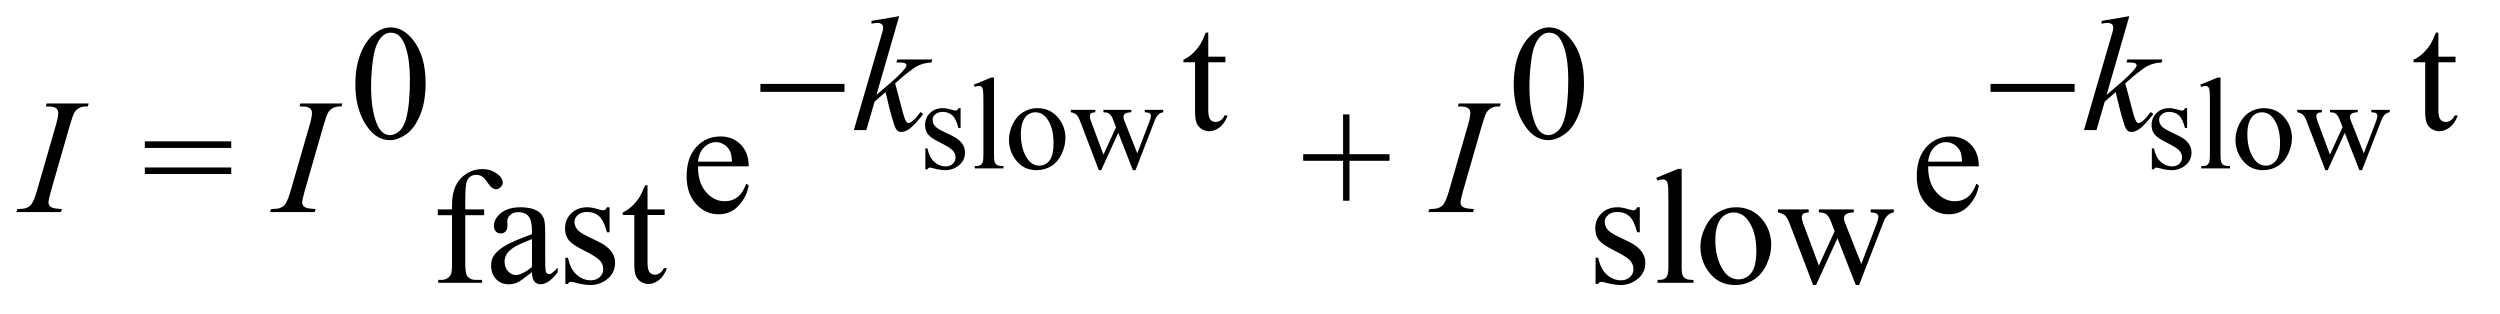
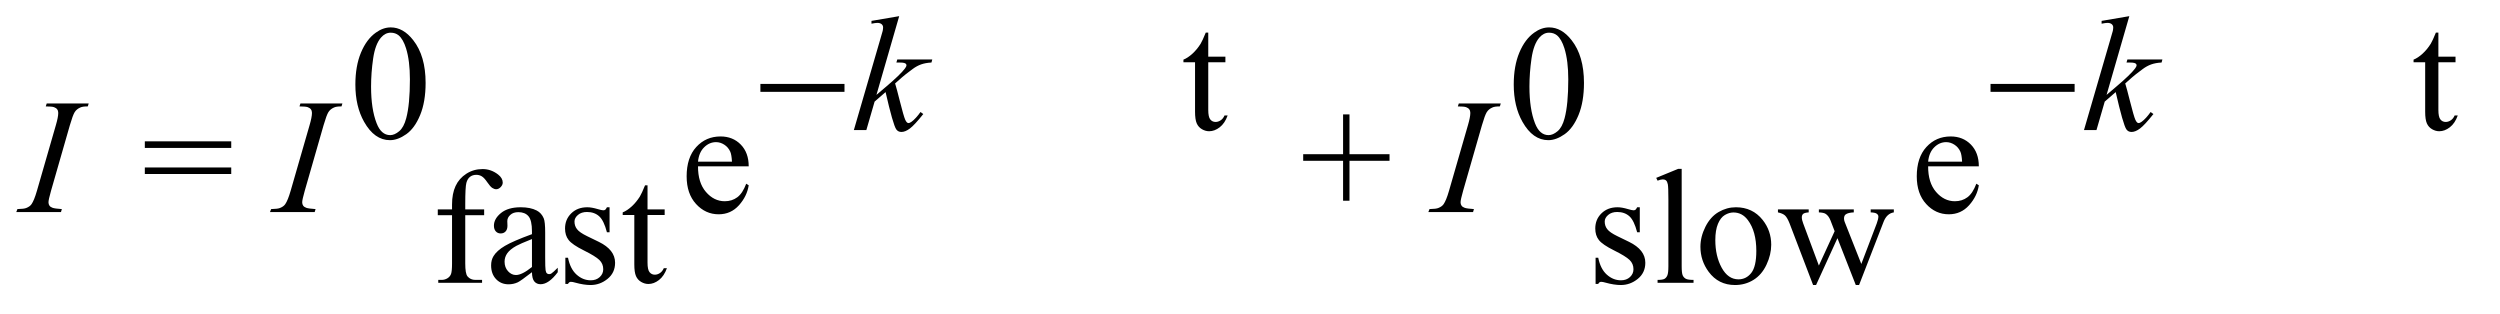
<svg xmlns="http://www.w3.org/2000/svg" stroke-dasharray="none" shape-rendering="auto" font-family="'Dialog'" text-rendering="auto" width="239" fill-opacity="1" color-interpolation="auto" color-rendering="auto" preserveAspectRatio="xMidYMid meet" font-size="12px" viewBox="0 0 239 30" fill="black" stroke="black" image-rendering="auto" stroke-miterlimit="10" stroke-linecap="square" stroke-linejoin="miter" font-style="normal" stroke-width="1" height="30" stroke-dashoffset="0" font-weight="normal" stroke-opacity="1">
  <defs id="genericDefs" />
  <g>
    <defs id="defs1">
      <clipPath clipPathUnits="userSpaceOnUse" id="clipPath1">
        <path d="M0.847 2.062 L151.94 2.062 L151.94 20.48 L0.847 20.48 L0.847 2.062 Z" />
      </clipPath>
      <clipPath clipPathUnits="userSpaceOnUse" id="clipPath2">
-         <path d="M27.051 65.864 L27.051 654.324 L4854.324 654.324 L4854.324 65.864 Z" />
+         <path d="M27.051 65.864 L27.051 654.324 L4854.324 654.324 L4854.324 65.864 " />
      </clipPath>
    </defs>
    <g transform="scale(1.576,1.576) translate(-0.847,-2.062) matrix(0.031,0,0,0.031,0,0)">
-       <path d="M1907 278.125 L1907 317.125 L1902.875 317.125 Q1898.125 298.75 1890.688 292.125 Q1883.25 285.5 1871.75 285.5 Q1863 285.5 1857.625 290.125 Q1852.25 294.75 1852.25 300.375 Q1852.25 307.375 1856.25 312.375 Q1860.125 317.5 1872 323.25 L1890.25 332.125 Q1915.625 344.5 1915.625 364.75 Q1915.625 380.375 1903.812 389.938 Q1892 399.5 1877.375 399.5 Q1866.875 399.5 1853.375 395.75 Q1849.25 394.5 1846.625 394.5 Q1843.75 394.5 1842.125 397.75 L1838 397.75 L1838 356.875 L1842.125 356.875 Q1845.625 374.375 1855.5 383.25 Q1865.375 392.125 1877.625 392.125 Q1886.25 392.125 1891.688 387.062 Q1897.125 382 1897.125 374.875 Q1897.125 366.25 1891.062 360.375 Q1885 354.5 1866.875 345.5 Q1848.75 336.5 1843.125 329.25 Q1837.5 322.125 1837.5 311.25 Q1837.5 297.125 1847.188 287.625 Q1856.875 278.125 1872.25 278.125 Q1879 278.125 1888.625 281 Q1895 282.875 1897.125 282.875 Q1899.125 282.875 1900.25 282 Q1901.375 281.125 1902.875 278.125 L1907 278.125 ZM1972.375 218.25 L1972.375 370.125 Q1972.375 380.875 1973.938 384.375 Q1975.5 387.875 1978.75 389.688 Q1982 391.5 1990.875 391.5 L1990.875 396 L1934.75 396 L1934.75 391.5 Q1942.625 391.5 1945.5 389.875 Q1948.375 388.25 1950 384.5 Q1951.625 380.75 1951.625 370.125 L1951.625 266.125 Q1951.625 246.75 1950.75 242.312 Q1949.875 237.875 1947.938 236.25 Q1946 234.625 1943 234.625 Q1939.75 234.625 1934.75 236.625 L1932.625 232.25 L1966.75 218.25 L1972.375 218.25 ZM2057 278.125 Q2083 278.125 2098.75 297.875 Q2112.125 314.75 2112.125 336.625 Q2112.125 352 2104.75 367.75 Q2097.375 383.5 2084.438 391.5 Q2071.5 399.5 2055.625 399.5 Q2029.75 399.5 2014.5 378.875 Q2001.625 361.5 2001.625 339.875 Q2001.625 324.125 2009.438 308.562 Q2017.25 293 2030 285.562 Q2042.75 278.125 2057 278.125 ZM2053.125 286.25 Q2046.5 286.25 2039.812 290.188 Q2033.125 294.125 2029 304 Q2024.875 313.875 2024.875 329.375 Q2024.875 354.375 2034.812 372.5 Q2044.75 390.625 2061 390.625 Q2073.125 390.625 2081 380.625 Q2088.875 370.625 2088.875 346.25 Q2088.875 315.75 2075.75 298.25 Q2066.875 286.25 2053.125 286.25 ZM2122.625 281.5 L2170.625 281.5 L2170.625 286.125 Q2164 286.625 2161.938 288.5 Q2159.875 290.375 2159.875 293.875 Q2159.875 297.75 2162 303.25 L2186.5 369.125 L2211.125 315.5 L2204.625 298.625 Q2201.625 291.125 2196.75 288.25 Q2194 286.5 2186.5 286.125 L2186.5 281.5 L2241 281.5 L2241 286.125 Q2232 286.5 2228.25 289.375 Q2225.75 291.375 2225.75 295.75 Q2225.75 298.25 2226.75 300.875 L2252.75 366.625 L2276.875 303.25 Q2279.375 296.5 2279.375 292.5 Q2279.375 290.125 2276.938 288.25 Q2274.5 286.375 2267.375 286.125 L2267.375 281.5 L2303.5 281.5 L2303.5 286.125 Q2292.625 287.75 2287.5 300.875 L2249.25 399.5 L2244.125 399.5 L2215.5 326.375 L2182.125 399.5 L2177.5 399.5 L2140.75 303.25 Q2137.125 294.125 2133.625 290.938 Q2130.125 287.75 2122.625 286.125 L2122.625 281.5 ZM4307 278.125 L4307 317.125 L4302.875 317.125 Q4298.125 298.75 4290.688 292.125 Q4283.25 285.5 4271.75 285.5 Q4263 285.5 4257.625 290.125 Q4252.25 294.75 4252.25 300.375 Q4252.25 307.375 4256.25 312.375 Q4260.125 317.5 4272 323.25 L4290.25 332.125 Q4315.625 344.5 4315.625 364.75 Q4315.625 380.375 4303.812 389.938 Q4292 399.5 4277.375 399.5 Q4266.875 399.5 4253.375 395.75 Q4249.25 394.5 4246.625 394.5 Q4243.75 394.5 4242.125 397.75 L4238 397.75 L4238 356.875 L4242.125 356.875 Q4245.625 374.375 4255.5 383.25 Q4265.375 392.125 4277.625 392.125 Q4286.25 392.125 4291.688 387.062 Q4297.125 382 4297.125 374.875 Q4297.125 366.25 4291.062 360.375 Q4285 354.5 4266.875 345.5 Q4248.75 336.5 4243.125 329.25 Q4237.5 322.125 4237.5 311.25 Q4237.5 297.125 4247.188 287.625 Q4256.875 278.125 4272.25 278.125 Q4279 278.125 4288.625 281 Q4295 282.875 4297.125 282.875 Q4299.125 282.875 4300.25 282 Q4301.375 281.125 4302.875 278.125 L4307 278.125 ZM4372.375 218.25 L4372.375 370.125 Q4372.375 380.875 4373.938 384.375 Q4375.5 387.875 4378.75 389.688 Q4382 391.5 4390.875 391.5 L4390.875 396 L4334.75 396 L4334.75 391.5 Q4342.625 391.5 4345.5 389.875 Q4348.375 388.25 4350 384.5 Q4351.625 380.75 4351.625 370.125 L4351.625 266.125 Q4351.625 246.75 4350.75 242.312 Q4349.875 237.875 4347.938 236.25 Q4346 234.625 4343 234.625 Q4339.75 234.625 4334.75 236.625 L4332.625 232.25 L4366.75 218.25 L4372.375 218.25 ZM4457 278.125 Q4483 278.125 4498.75 297.875 Q4512.125 314.75 4512.125 336.625 Q4512.125 352 4504.75 367.75 Q4497.375 383.5 4484.438 391.5 Q4471.5 399.5 4455.625 399.5 Q4429.75 399.5 4414.5 378.875 Q4401.625 361.5 4401.625 339.875 Q4401.625 324.125 4409.438 308.562 Q4417.25 293 4430 285.562 Q4442.75 278.125 4457 278.125 ZM4453.125 286.25 Q4446.5 286.25 4439.812 290.188 Q4433.125 294.125 4429 304 Q4424.875 313.875 4424.875 329.375 Q4424.875 354.375 4434.812 372.5 Q4444.75 390.625 4461 390.625 Q4473.125 390.625 4481 380.625 Q4488.875 370.625 4488.875 346.25 Q4488.875 315.75 4475.75 298.25 Q4466.875 286.25 4453.125 286.25 ZM4522.625 281.5 L4570.625 281.5 L4570.625 286.125 Q4564 286.625 4561.938 288.5 Q4559.875 290.375 4559.875 293.875 Q4559.875 297.75 4562 303.25 L4586.5 369.125 L4611.125 315.5 L4604.625 298.625 Q4601.625 291.125 4596.75 288.25 Q4594 286.5 4586.5 286.125 L4586.5 281.5 L4641 281.5 L4641 286.125 Q4632 286.5 4628.25 289.375 Q4625.75 291.375 4625.75 295.75 Q4625.75 298.25 4626.75 300.875 L4652.75 366.625 L4676.875 303.25 Q4679.375 296.5 4679.375 292.5 Q4679.375 290.125 4676.938 288.25 Q4674.5 286.375 4667.375 286.125 L4667.375 281.5 L4703.5 281.5 L4703.5 286.125 Q4692.625 287.75 4687.5 300.875 L4649.25 399.5 L4644.125 399.5 L4615.5 326.375 L4582.125 399.5 L4577.5 399.5 L4540.75 303.25 Q4537.125 294.125 4533.625 290.938 Q4530.125 287.75 4522.625 286.125 L4522.625 281.5 Z" stroke="none" clip-path="url(#clipPath2)" />
-     </g>
+       </g>
    <g transform="matrix(0.049,0,0,0.049,-1.334,-3.248)">
      <path d="M2384.562 129.844 L2384.562 176.875 L2418 176.875 L2418 187.812 L2384.562 187.812 L2384.562 280.625 Q2384.562 294.531 2388.547 299.375 Q2392.531 304.219 2398.781 304.219 Q2403.938 304.219 2408.781 301.016 Q2413.625 297.812 2416.281 291.562 L2422.375 291.562 Q2416.906 306.875 2406.906 314.609 Q2396.906 322.344 2386.281 322.344 Q2379.094 322.344 2372.219 318.359 Q2365.344 314.375 2362.062 306.953 Q2358.781 299.531 2358.781 284.062 L2358.781 187.812 L2336.125 187.812 L2336.125 182.656 Q2344.719 179.219 2353.703 171.016 Q2362.688 162.812 2369.719 151.562 Q2373.312 145.625 2379.719 129.844 L2384.562 129.844 ZM4784.562 129.844 L4784.562 176.875 L4818 176.875 L4818 187.812 L4784.562 187.812 L4784.562 280.625 Q4784.562 294.531 4788.547 299.375 Q4792.531 304.219 4798.781 304.219 Q4803.938 304.219 4808.781 301.016 Q4813.625 297.812 4816.281 291.562 L4822.375 291.562 Q4816.906 306.875 4806.906 314.609 Q4796.906 322.344 4786.281 322.344 Q4779.094 322.344 4772.219 318.359 Q4765.344 314.375 4762.062 306.953 Q4758.781 299.531 4758.781 284.062 L4758.781 187.812 L4736.125 187.812 L4736.125 182.656 Q4744.719 179.219 4753.703 171.016 Q4762.688 162.812 4769.719 151.562 Q4773.312 145.625 4779.719 129.844 L4784.562 129.844 Z" stroke="none" clip-path="url(#clipPath2)" />
    </g>
    <g transform="matrix(0.049,0,0,0.049,-1.334,-3.248)">
      <path d="M720.562 231.312 Q720.562 195.062 731.5 168.891 Q742.438 142.719 760.562 129.906 Q774.625 119.75 789.625 119.75 Q814 119.75 833.375 144.594 Q857.594 175.375 857.594 228.031 Q857.594 264.906 846.969 290.688 Q836.344 316.469 819.859 328.109 Q803.375 339.75 788.062 339.75 Q757.75 339.75 737.594 303.969 Q720.562 273.812 720.562 231.312 ZM751.188 235.219 Q751.188 278.969 761.969 306.625 Q770.875 329.906 788.531 329.906 Q796.969 329.906 806.031 322.328 Q815.094 314.75 819.781 296.938 Q826.969 270.062 826.969 221.156 Q826.969 184.906 819.469 160.688 Q813.844 142.719 804.938 135.219 Q798.531 130.062 789.469 130.062 Q778.844 130.062 770.562 139.594 Q759.312 152.562 755.25 180.375 Q751.188 208.188 751.188 235.219 ZM2980.562 231.312 Q2980.562 195.062 2991.5 168.891 Q3002.438 142.719 3020.562 129.906 Q3034.625 119.75 3049.625 119.75 Q3074 119.75 3093.375 144.594 Q3117.594 175.375 3117.594 228.031 Q3117.594 264.906 3106.969 290.688 Q3096.344 316.469 3079.859 328.109 Q3063.375 339.75 3048.062 339.75 Q3017.75 339.75 2997.594 303.969 Q2980.562 273.812 2980.562 231.312 ZM3011.188 235.219 Q3011.188 278.969 3021.969 306.625 Q3030.875 329.906 3048.531 329.906 Q3056.969 329.906 3066.031 322.328 Q3075.094 314.75 3079.781 296.938 Q3086.969 270.062 3086.969 221.156 Q3086.969 184.906 3079.469 160.688 Q3073.844 142.719 3064.938 135.219 Q3058.531 130.062 3049.469 130.062 Q3038.844 130.062 3030.562 139.594 Q3019.312 152.562 3015.25 180.375 Q3011.188 208.188 3011.188 235.219 Z" stroke="none" clip-path="url(#clipPath2)" />
    </g>
    <g transform="matrix(0.049,0,0,0.049,-1.334,-3.248)">
      <path d="M309.781 342.031 L478.375 342.031 L478.375 354.844 L309.781 354.844 L309.781 342.031 ZM309.781 392.969 L478.375 392.969 L478.375 405.781 L309.781 405.781 L309.781 392.969 ZM1389.062 390.781 Q1388.906 422.656 1404.531 440.781 Q1420.156 458.906 1441.25 458.906 Q1455.312 458.906 1465.703 451.172 Q1476.094 443.438 1483.125 424.688 L1487.969 427.812 Q1484.688 449.219 1468.906 466.797 Q1453.125 484.375 1429.375 484.375 Q1403.594 484.375 1385.234 464.297 Q1366.875 444.219 1366.875 410.312 Q1366.875 373.594 1385.703 353.047 Q1404.531 332.5 1432.969 332.5 Q1457.031 332.5 1472.5 348.359 Q1487.969 364.219 1487.969 390.781 L1389.062 390.781 ZM1389.062 381.719 L1455.312 381.719 Q1454.531 367.969 1452.031 362.344 Q1448.125 353.594 1440.391 348.594 Q1432.656 343.594 1424.219 343.594 Q1411.25 343.594 1401.016 353.672 Q1390.781 363.75 1389.062 381.719 ZM2647.594 457.969 L2647.594 380 L2569.781 380 L2569.781 367.188 L2647.594 367.188 L2647.594 289.531 L2660.094 289.531 L2660.094 367.188 L2738.219 367.188 L2738.219 380 L2660.094 380 L2660.094 457.969 L2647.594 457.969 ZM3789.062 390.781 Q3788.906 422.656 3804.531 440.781 Q3820.156 458.906 3841.25 458.906 Q3855.312 458.906 3865.703 451.172 Q3876.094 443.438 3883.125 424.688 L3887.969 427.812 Q3884.688 449.219 3868.906 466.797 Q3853.125 484.375 3829.375 484.375 Q3803.594 484.375 3785.234 464.297 Q3766.875 444.219 3766.875 410.312 Q3766.875 373.594 3785.703 353.047 Q3804.531 332.5 3832.969 332.5 Q3857.031 332.5 3872.5 348.359 Q3887.969 364.219 3887.969 390.781 L3789.062 390.781 ZM3789.062 381.719 L3855.312 381.719 Q3854.531 367.969 3852.031 362.344 Q3848.125 353.594 3840.391 348.594 Q3832.656 343.594 3824.219 343.594 Q3811.25 343.594 3801.016 353.672 Q3790.781 363.75 3789.062 381.719 Z" stroke="none" clip-path="url(#clipPath2)" />
    </g>
    <g transform="matrix(0.049,0,0,0.049,-1.334,-3.248)">
      <path d="M934.938 486.125 L934.938 580.188 Q934.938 600.188 939.312 605.5 Q945.094 612.375 954.781 612.375 L967.75 612.375 L967.75 618 L882.281 618 L882.281 612.375 L888.688 612.375 Q894.938 612.375 900.094 609.25 Q905.25 606.125 907.203 600.812 Q909.156 595.5 909.156 580.188 L909.156 486.125 L881.344 486.125 L881.344 474.875 L909.156 474.875 L909.156 465.5 Q909.156 444.094 916.031 429.25 Q922.906 414.406 937.047 405.266 Q951.188 396.125 968.844 396.125 Q985.25 396.125 999 406.75 Q1008.062 413.781 1008.062 422.531 Q1008.062 427.219 1004 431.359 Q999.938 435.5 995.25 435.5 Q991.656 435.5 987.672 432.922 Q983.688 430.344 977.906 421.828 Q972.125 413.312 967.281 410.344 Q962.438 407.375 956.5 407.375 Q949.312 407.375 944.312 411.203 Q939.312 415.031 937.125 423.078 Q934.938 431.125 934.938 464.562 L934.938 474.875 L971.812 474.875 L971.812 486.125 L934.938 486.125 ZM1065.094 597.375 Q1043.062 614.406 1037.438 617.062 Q1029 620.969 1019.469 620.969 Q1004.625 620.969 995.016 610.812 Q985.406 600.656 985.406 584.094 Q985.406 573.625 990.094 565.969 Q996.5 555.344 1012.359 545.969 Q1028.219 536.594 1065.094 523.156 L1065.094 517.531 Q1065.094 496.125 1058.297 488.156 Q1051.5 480.188 1038.531 480.188 Q1028.688 480.188 1022.906 485.5 Q1016.969 490.812 1016.969 497.688 L1017.281 506.75 Q1017.281 513.938 1013.609 517.844 Q1009.938 521.75 1004 521.75 Q998.219 521.75 994.547 517.688 Q990.875 513.625 990.875 506.594 Q990.875 493.156 1004.625 481.906 Q1018.375 470.656 1043.219 470.656 Q1062.281 470.656 1074.469 477.062 Q1083.688 481.906 1088.062 492.219 Q1090.875 498.938 1090.875 519.719 L1090.875 568.312 Q1090.875 588.781 1091.656 593.391 Q1092.438 598 1094.234 599.562 Q1096.031 601.125 1098.375 601.125 Q1100.875 601.125 1102.75 600.031 Q1106.031 598 1115.406 588.625 L1115.406 597.375 Q1097.906 620.812 1081.969 620.812 Q1074.312 620.812 1069.781 615.5 Q1065.25 610.188 1065.094 597.375 ZM1065.094 587.219 L1065.094 532.688 Q1041.5 542.062 1034.625 545.969 Q1022.281 552.844 1016.969 560.344 Q1011.656 567.844 1011.656 576.75 Q1011.656 588 1018.375 595.422 Q1025.094 602.844 1033.844 602.844 Q1045.719 602.844 1065.094 587.219 ZM1216.5 470.656 L1216.5 519.406 L1211.344 519.406 Q1205.406 496.438 1196.109 488.156 Q1186.812 479.875 1172.438 479.875 Q1161.5 479.875 1154.781 485.656 Q1148.062 491.438 1148.062 498.469 Q1148.062 507.219 1153.062 513.469 Q1157.906 519.875 1172.75 527.062 L1195.562 538.156 Q1227.281 553.625 1227.281 578.938 Q1227.281 598.469 1212.516 610.422 Q1197.75 622.375 1179.469 622.375 Q1166.344 622.375 1149.469 617.688 Q1144.312 616.125 1141.031 616.125 Q1137.438 616.125 1135.406 620.188 L1130.25 620.188 L1130.25 569.094 L1135.406 569.094 Q1139.781 590.969 1152.125 602.062 Q1164.469 613.156 1179.781 613.156 Q1190.562 613.156 1197.359 606.828 Q1204.156 600.5 1204.156 591.594 Q1204.156 580.812 1196.578 573.469 Q1189 566.125 1166.344 554.875 Q1143.688 543.625 1136.656 534.562 Q1129.625 525.656 1129.625 512.062 Q1129.625 494.406 1141.734 482.531 Q1153.844 470.656 1173.062 470.656 Q1181.5 470.656 1193.531 474.25 Q1201.5 476.594 1204.156 476.594 Q1206.656 476.594 1208.062 475.5 Q1209.469 474.406 1211.344 470.656 L1216.5 470.656 ZM1290.562 427.844 L1290.562 474.875 L1324 474.875 L1324 485.812 L1290.562 485.812 L1290.562 578.625 Q1290.562 592.531 1294.547 597.375 Q1298.531 602.219 1304.781 602.219 Q1309.938 602.219 1314.781 599.016 Q1319.625 595.812 1322.281 589.562 L1328.375 589.562 Q1322.906 604.875 1312.906 612.609 Q1302.906 620.344 1292.281 620.344 Q1285.094 620.344 1278.219 616.359 Q1271.344 612.375 1268.062 604.953 Q1264.781 597.531 1264.781 582.062 L1264.781 485.812 L1242.125 485.812 L1242.125 480.656 Q1250.719 477.219 1259.703 469.016 Q1268.688 460.812 1275.719 449.562 Q1279.312 443.625 1285.719 427.844 L1290.562 427.844 ZM3226.5 470.656 L3226.5 519.406 L3221.344 519.406 Q3215.406 496.438 3206.109 488.156 Q3196.812 479.875 3182.438 479.875 Q3171.5 479.875 3164.781 485.656 Q3158.062 491.438 3158.062 498.469 Q3158.062 507.219 3163.062 513.469 Q3167.906 519.875 3182.75 527.062 L3205.562 538.156 Q3237.281 553.625 3237.281 578.938 Q3237.281 598.469 3222.516 610.422 Q3207.75 622.375 3189.469 622.375 Q3176.344 622.375 3159.469 617.688 Q3154.312 616.125 3151.031 616.125 Q3147.438 616.125 3145.406 620.188 L3140.25 620.188 L3140.25 569.094 L3145.406 569.094 Q3149.781 590.969 3162.125 602.062 Q3174.469 613.156 3189.781 613.156 Q3200.562 613.156 3207.359 606.828 Q3214.156 600.5 3214.156 591.594 Q3214.156 580.812 3206.578 573.469 Q3199 566.125 3176.344 554.875 Q3153.688 543.625 3146.656 534.562 Q3139.625 525.656 3139.625 512.062 Q3139.625 494.406 3151.734 482.531 Q3163.844 470.656 3183.062 470.656 Q3191.5 470.656 3203.531 474.25 Q3211.5 476.594 3214.156 476.594 Q3216.656 476.594 3218.062 475.5 Q3219.469 474.406 3221.344 470.656 L3226.5 470.656 ZM3308.219 395.812 L3308.219 585.656 Q3308.219 599.094 3310.172 603.469 Q3312.125 607.844 3316.188 610.109 Q3320.25 612.375 3331.344 612.375 L3331.344 618 L3261.188 618 L3261.188 612.375 Q3271.031 612.375 3274.625 610.344 Q3278.219 608.312 3280.25 603.625 Q3282.281 598.938 3282.281 585.656 L3282.281 455.656 Q3282.281 431.438 3281.188 425.891 Q3280.094 420.344 3277.672 418.312 Q3275.25 416.281 3271.5 416.281 Q3267.438 416.281 3261.188 418.781 L3258.531 413.312 L3301.188 395.812 L3308.219 395.812 ZM3414 470.656 Q3446.5 470.656 3466.188 495.344 Q3482.906 516.438 3482.906 543.781 Q3482.906 563 3473.688 582.688 Q3464.469 602.375 3448.297 612.375 Q3432.125 622.375 3412.281 622.375 Q3379.938 622.375 3360.875 596.594 Q3344.781 574.875 3344.781 547.844 Q3344.781 528.156 3354.547 508.703 Q3364.312 489.25 3380.25 479.953 Q3396.188 470.656 3414 470.656 ZM3409.156 480.812 Q3400.875 480.812 3392.516 485.734 Q3384.156 490.656 3379 503 Q3373.844 515.344 3373.844 534.719 Q3373.844 565.969 3386.266 588.625 Q3398.688 611.281 3419 611.281 Q3434.156 611.281 3444 598.781 Q3453.844 586.281 3453.844 555.812 Q3453.844 517.688 3437.438 495.812 Q3426.344 480.812 3409.156 480.812 ZM3496.031 474.875 L3556.031 474.875 L3556.031 480.656 Q3547.75 481.281 3545.172 483.625 Q3542.594 485.969 3542.594 490.344 Q3542.594 495.188 3545.25 502.062 L3575.875 584.406 L3606.656 517.375 L3598.531 496.281 Q3594.781 486.906 3588.688 483.312 Q3585.25 481.125 3575.875 480.656 L3575.875 474.875 L3644 474.875 L3644 480.656 Q3632.75 481.125 3628.062 484.719 Q3624.938 487.219 3624.938 492.688 Q3624.938 495.812 3626.188 499.094 L3658.688 581.281 L3688.844 502.062 Q3691.969 493.625 3691.969 488.625 Q3691.969 485.656 3688.922 483.312 Q3685.875 480.969 3676.969 480.656 L3676.969 474.875 L3722.125 474.875 L3722.125 480.656 Q3708.531 482.688 3702.125 499.094 L3654.312 622.375 L3647.906 622.375 L3612.125 530.969 L3570.406 622.375 L3564.625 622.375 L3518.688 502.062 Q3514.156 490.656 3509.781 486.672 Q3505.406 482.688 3496.031 480.656 L3496.031 474.875 Z" stroke="none" clip-path="url(#clipPath2)" />
    </g>
    <g transform="matrix(0.049,0,0,0.049,-1.334,-3.248)">
      <path d="M1781.562 97.812 L1737.188 251.406 L1755 236.25 Q1784.219 211.562 1792.969 199.688 Q1795.781 195.781 1795.781 193.75 Q1795.781 192.344 1794.844 191.094 Q1793.906 189.844 1791.172 189.062 Q1788.438 188.281 1781.562 188.281 L1776.094 188.281 L1777.812 182.344 L1846.094 182.344 L1844.531 188.281 Q1832.812 188.906 1824.297 191.953 Q1815.781 195 1807.812 200.938 Q1792.031 212.656 1787.031 217.188 L1773.594 229.062 Q1777.031 240.312 1782.031 260.469 Q1790.469 293.906 1793.438 300.156 Q1796.406 306.406 1799.531 306.406 Q1802.188 306.406 1805.781 303.75 Q1813.906 297.812 1823.125 284.844 L1828.594 288.75 Q1811.562 310.156 1802.5 316.953 Q1793.438 323.75 1785.938 323.75 Q1779.375 323.75 1775.781 318.594 Q1769.531 309.375 1755 245.938 L1733.594 264.531 L1717.5 320 L1693.125 320 L1745 141.719 L1749.375 126.562 Q1750.156 122.656 1750.156 119.688 Q1750.156 115.938 1747.266 113.438 Q1744.375 110.938 1738.906 110.938 Q1735.312 110.938 1727.5 112.5 L1727.5 107.031 L1781.562 97.812 ZM4181.562 97.812 L4137.188 251.406 L4155 236.25 Q4184.219 211.562 4192.969 199.688 Q4195.781 195.781 4195.781 193.75 Q4195.781 192.344 4194.844 191.094 Q4193.906 189.844 4191.172 189.062 Q4188.438 188.281 4181.562 188.281 L4176.094 188.281 L4177.812 182.344 L4246.094 182.344 L4244.531 188.281 Q4232.812 188.906 4224.297 191.953 Q4215.781 195 4207.812 200.938 Q4192.031 212.656 4187.031 217.188 L4173.594 229.062 Q4177.031 240.312 4182.031 260.469 Q4190.469 293.906 4193.438 300.156 Q4196.406 306.406 4199.531 306.406 Q4202.188 306.406 4205.781 303.75 Q4213.906 297.812 4223.125 284.844 L4228.594 288.75 Q4211.562 310.156 4202.5 316.953 Q4193.438 323.75 4185.938 323.75 Q4179.375 323.75 4175.781 318.594 Q4169.531 309.375 4155 245.938 L4133.594 264.531 L4117.5 320 L4093.125 320 L4145 141.719 L4149.375 126.562 Q4150.156 122.656 4150.156 119.688 Q4150.156 115.938 4147.266 113.438 Q4144.375 110.938 4138.906 110.938 Q4135.312 110.938 4127.5 112.5 L4127.5 107.031 L4181.562 97.812 Z" stroke="none" clip-path="url(#clipPath2)" />
    </g>
    <g transform="matrix(0.049,0,0,0.049,-1.334,-3.248)">
      <path d="M147.906 474.219 L146.188 480 L59 480 L61.188 474.219 Q74.312 473.906 78.531 472.031 Q85.406 469.375 88.688 464.688 Q93.844 457.344 99.312 438.438 L136.188 310.625 Q140.875 294.688 140.875 286.562 Q140.875 282.5 138.844 279.688 Q136.812 276.875 132.672 275.391 Q128.531 273.906 116.5 273.906 L118.375 268.125 L200.25 268.125 L198.531 273.906 Q188.531 273.75 183.688 276.094 Q176.656 279.219 172.984 285 Q169.312 290.781 163.531 310.625 L126.812 438.438 Q121.812 456.094 121.812 460.938 Q121.812 464.844 123.766 467.578 Q125.719 470.312 130.016 471.797 Q134.312 473.281 147.906 474.219 ZM642.906 474.219 L641.188 480 L554 480 L556.188 474.219 Q569.312 473.906 573.531 472.031 Q580.406 469.375 583.688 464.688 Q588.844 457.344 594.312 438.438 L631.188 310.625 Q635.875 294.688 635.875 286.562 Q635.875 282.5 633.844 279.688 Q631.812 276.875 627.672 275.391 Q623.531 273.906 611.5 273.906 L613.375 268.125 L695.25 268.125 L693.531 273.906 Q683.531 273.75 678.688 276.094 Q671.656 279.219 667.984 285 Q664.312 290.781 658.531 310.625 L621.812 438.438 Q616.812 456.094 616.812 460.938 Q616.812 464.844 618.766 467.578 Q620.719 470.312 625.016 471.797 Q629.312 473.281 642.906 474.219 ZM2902.906 474.219 L2901.188 480 L2814 480 L2816.188 474.219 Q2829.312 473.906 2833.531 472.031 Q2840.406 469.375 2843.688 464.688 Q2848.844 457.344 2854.312 438.438 L2891.188 310.625 Q2895.875 294.688 2895.875 286.562 Q2895.875 282.5 2893.844 279.688 Q2891.812 276.875 2887.672 275.391 Q2883.531 273.906 2871.5 273.906 L2873.375 268.125 L2955.25 268.125 L2953.531 273.906 Q2943.531 273.75 2938.688 276.094 Q2931.656 279.219 2927.984 285 Q2924.312 290.781 2918.531 310.625 L2881.812 438.438 Q2876.812 456.094 2876.812 460.938 Q2876.812 464.844 2878.766 467.578 Q2880.719 470.312 2885.016 471.797 Q2889.312 473.281 2902.906 474.219 Z" stroke="none" clip-path="url(#clipPath2)" />
    </g>
    <g transform="matrix(0.049,0,0,0.049,-1.334,-3.248)">
      <path d="M1510.781 230 L1674.844 230 L1674.844 245.469 L1510.781 245.469 L1510.781 230 ZM3910.781 230 L4074.844 230 L4074.844 245.469 L3910.781 245.469 L3910.781 230 Z" stroke="none" clip-path="url(#clipPath2)" />
    </g>
  </g>
</svg>